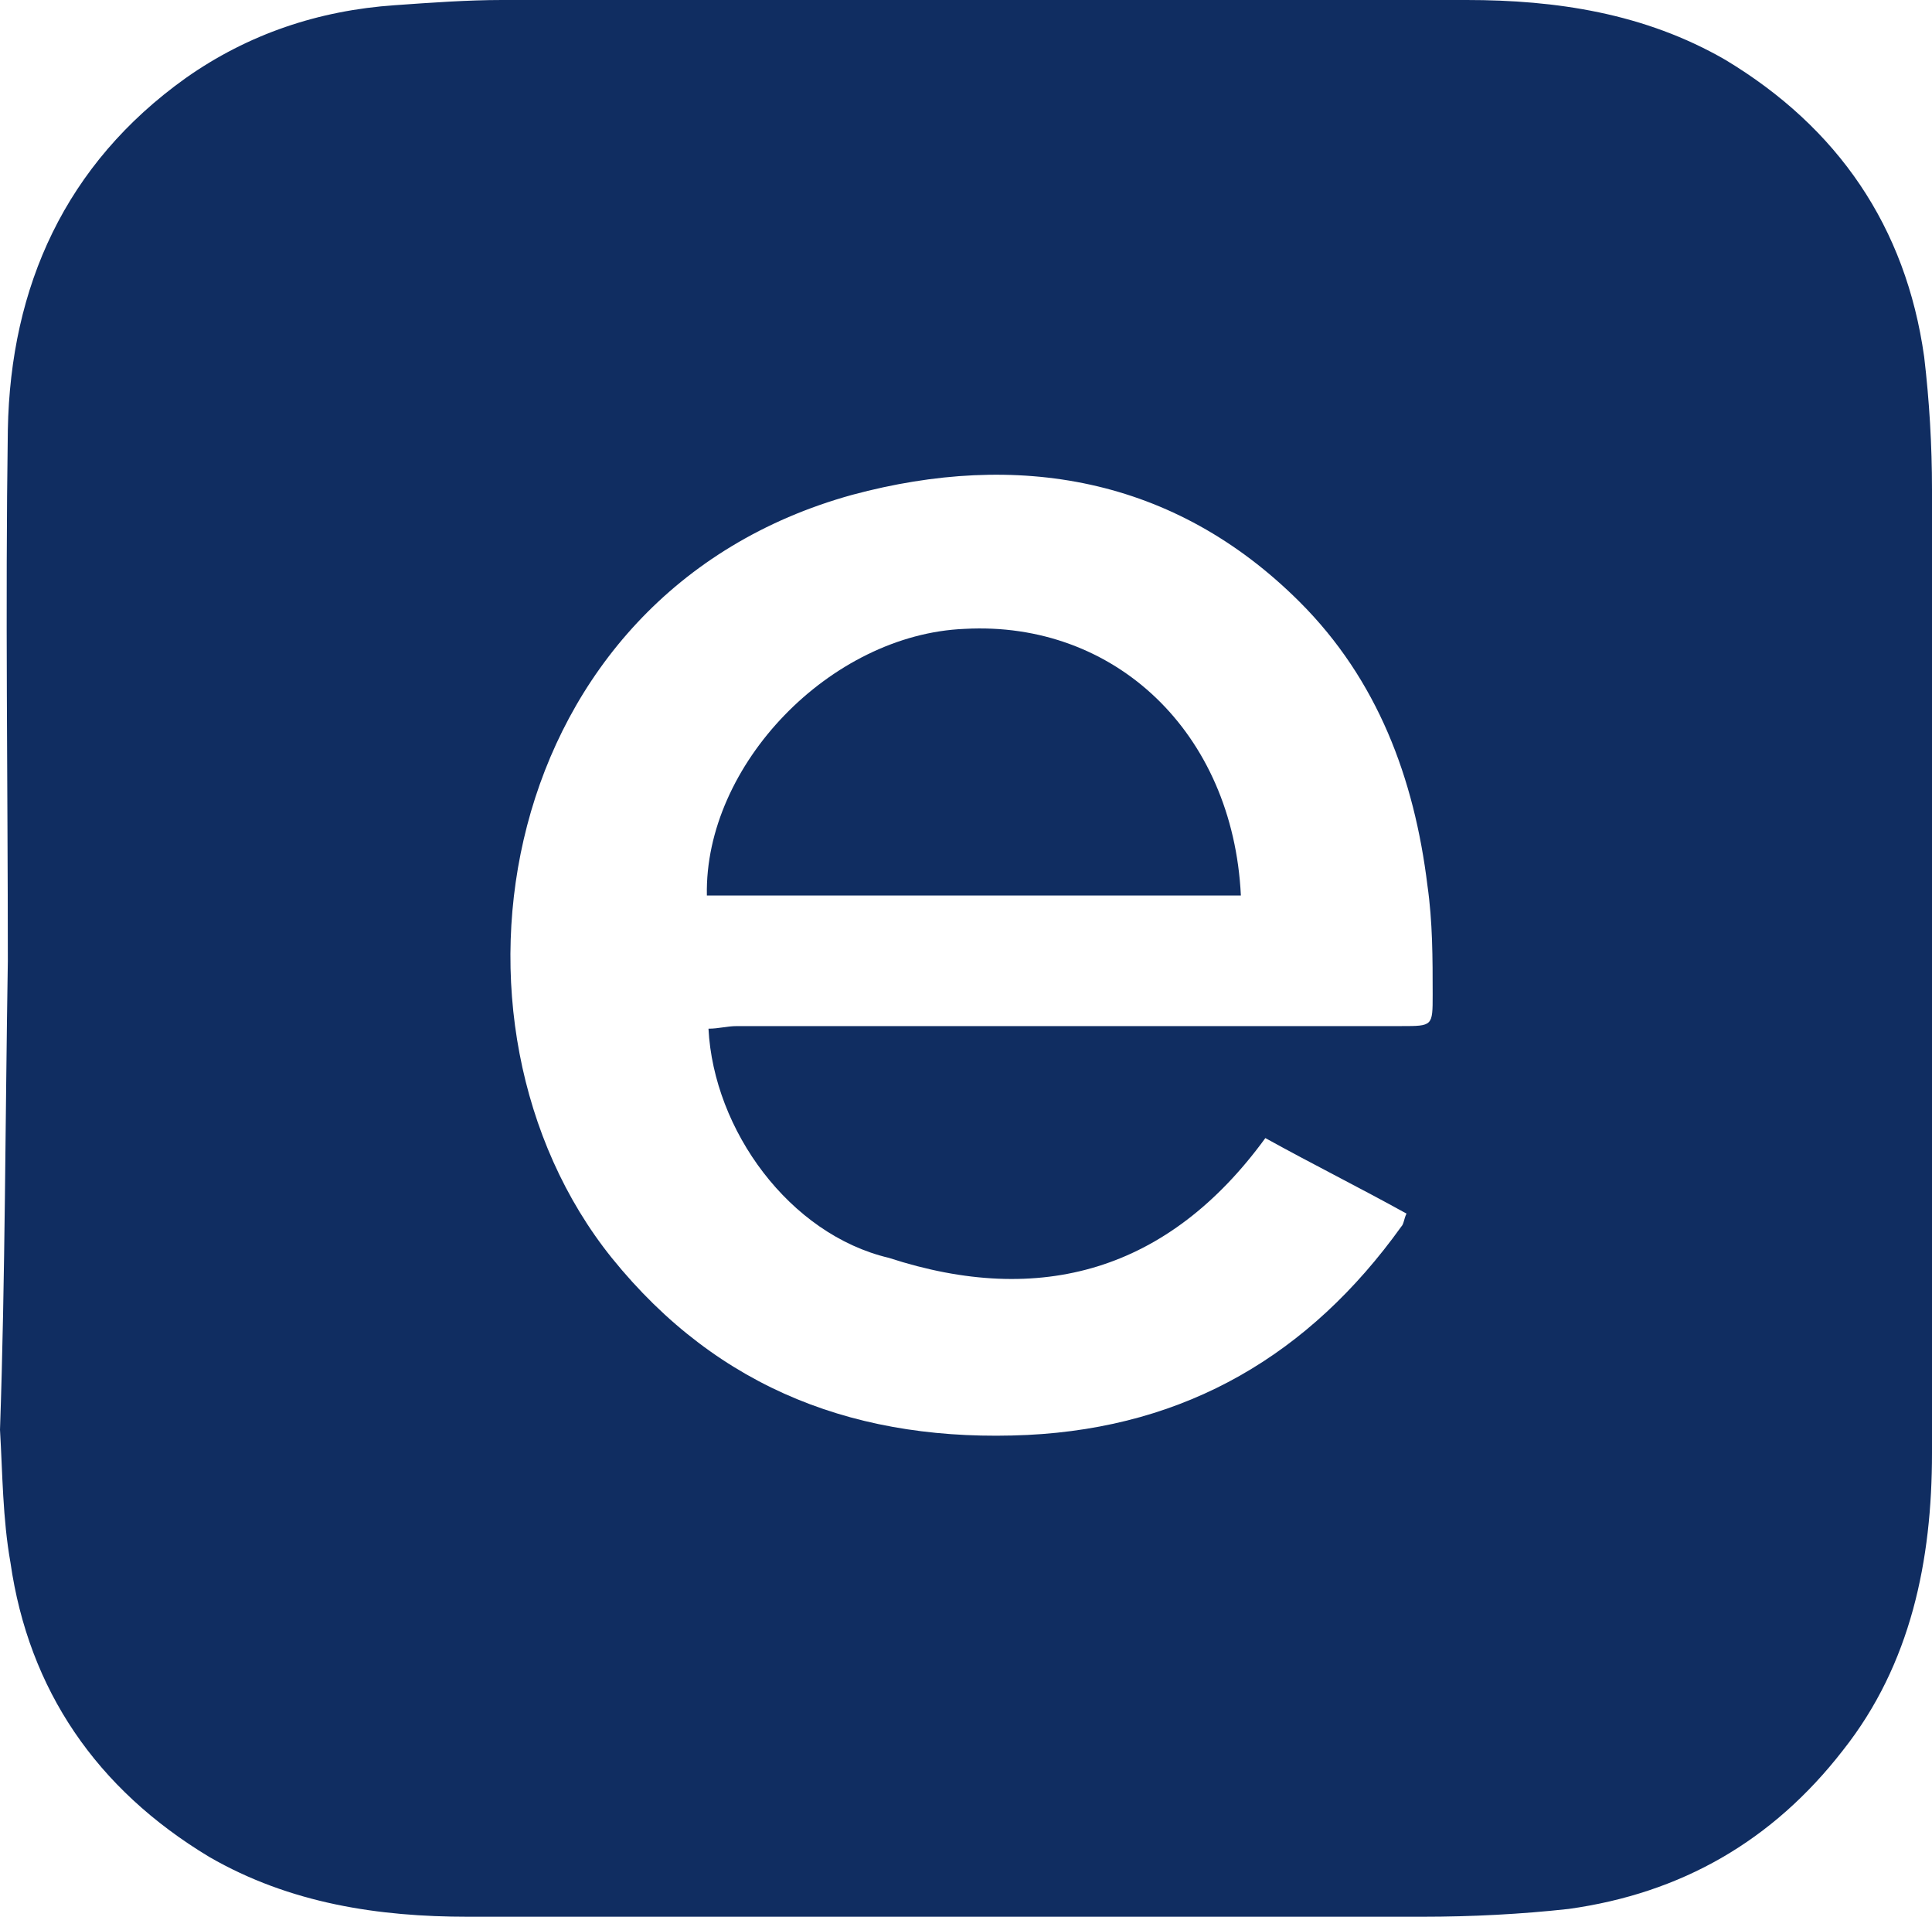
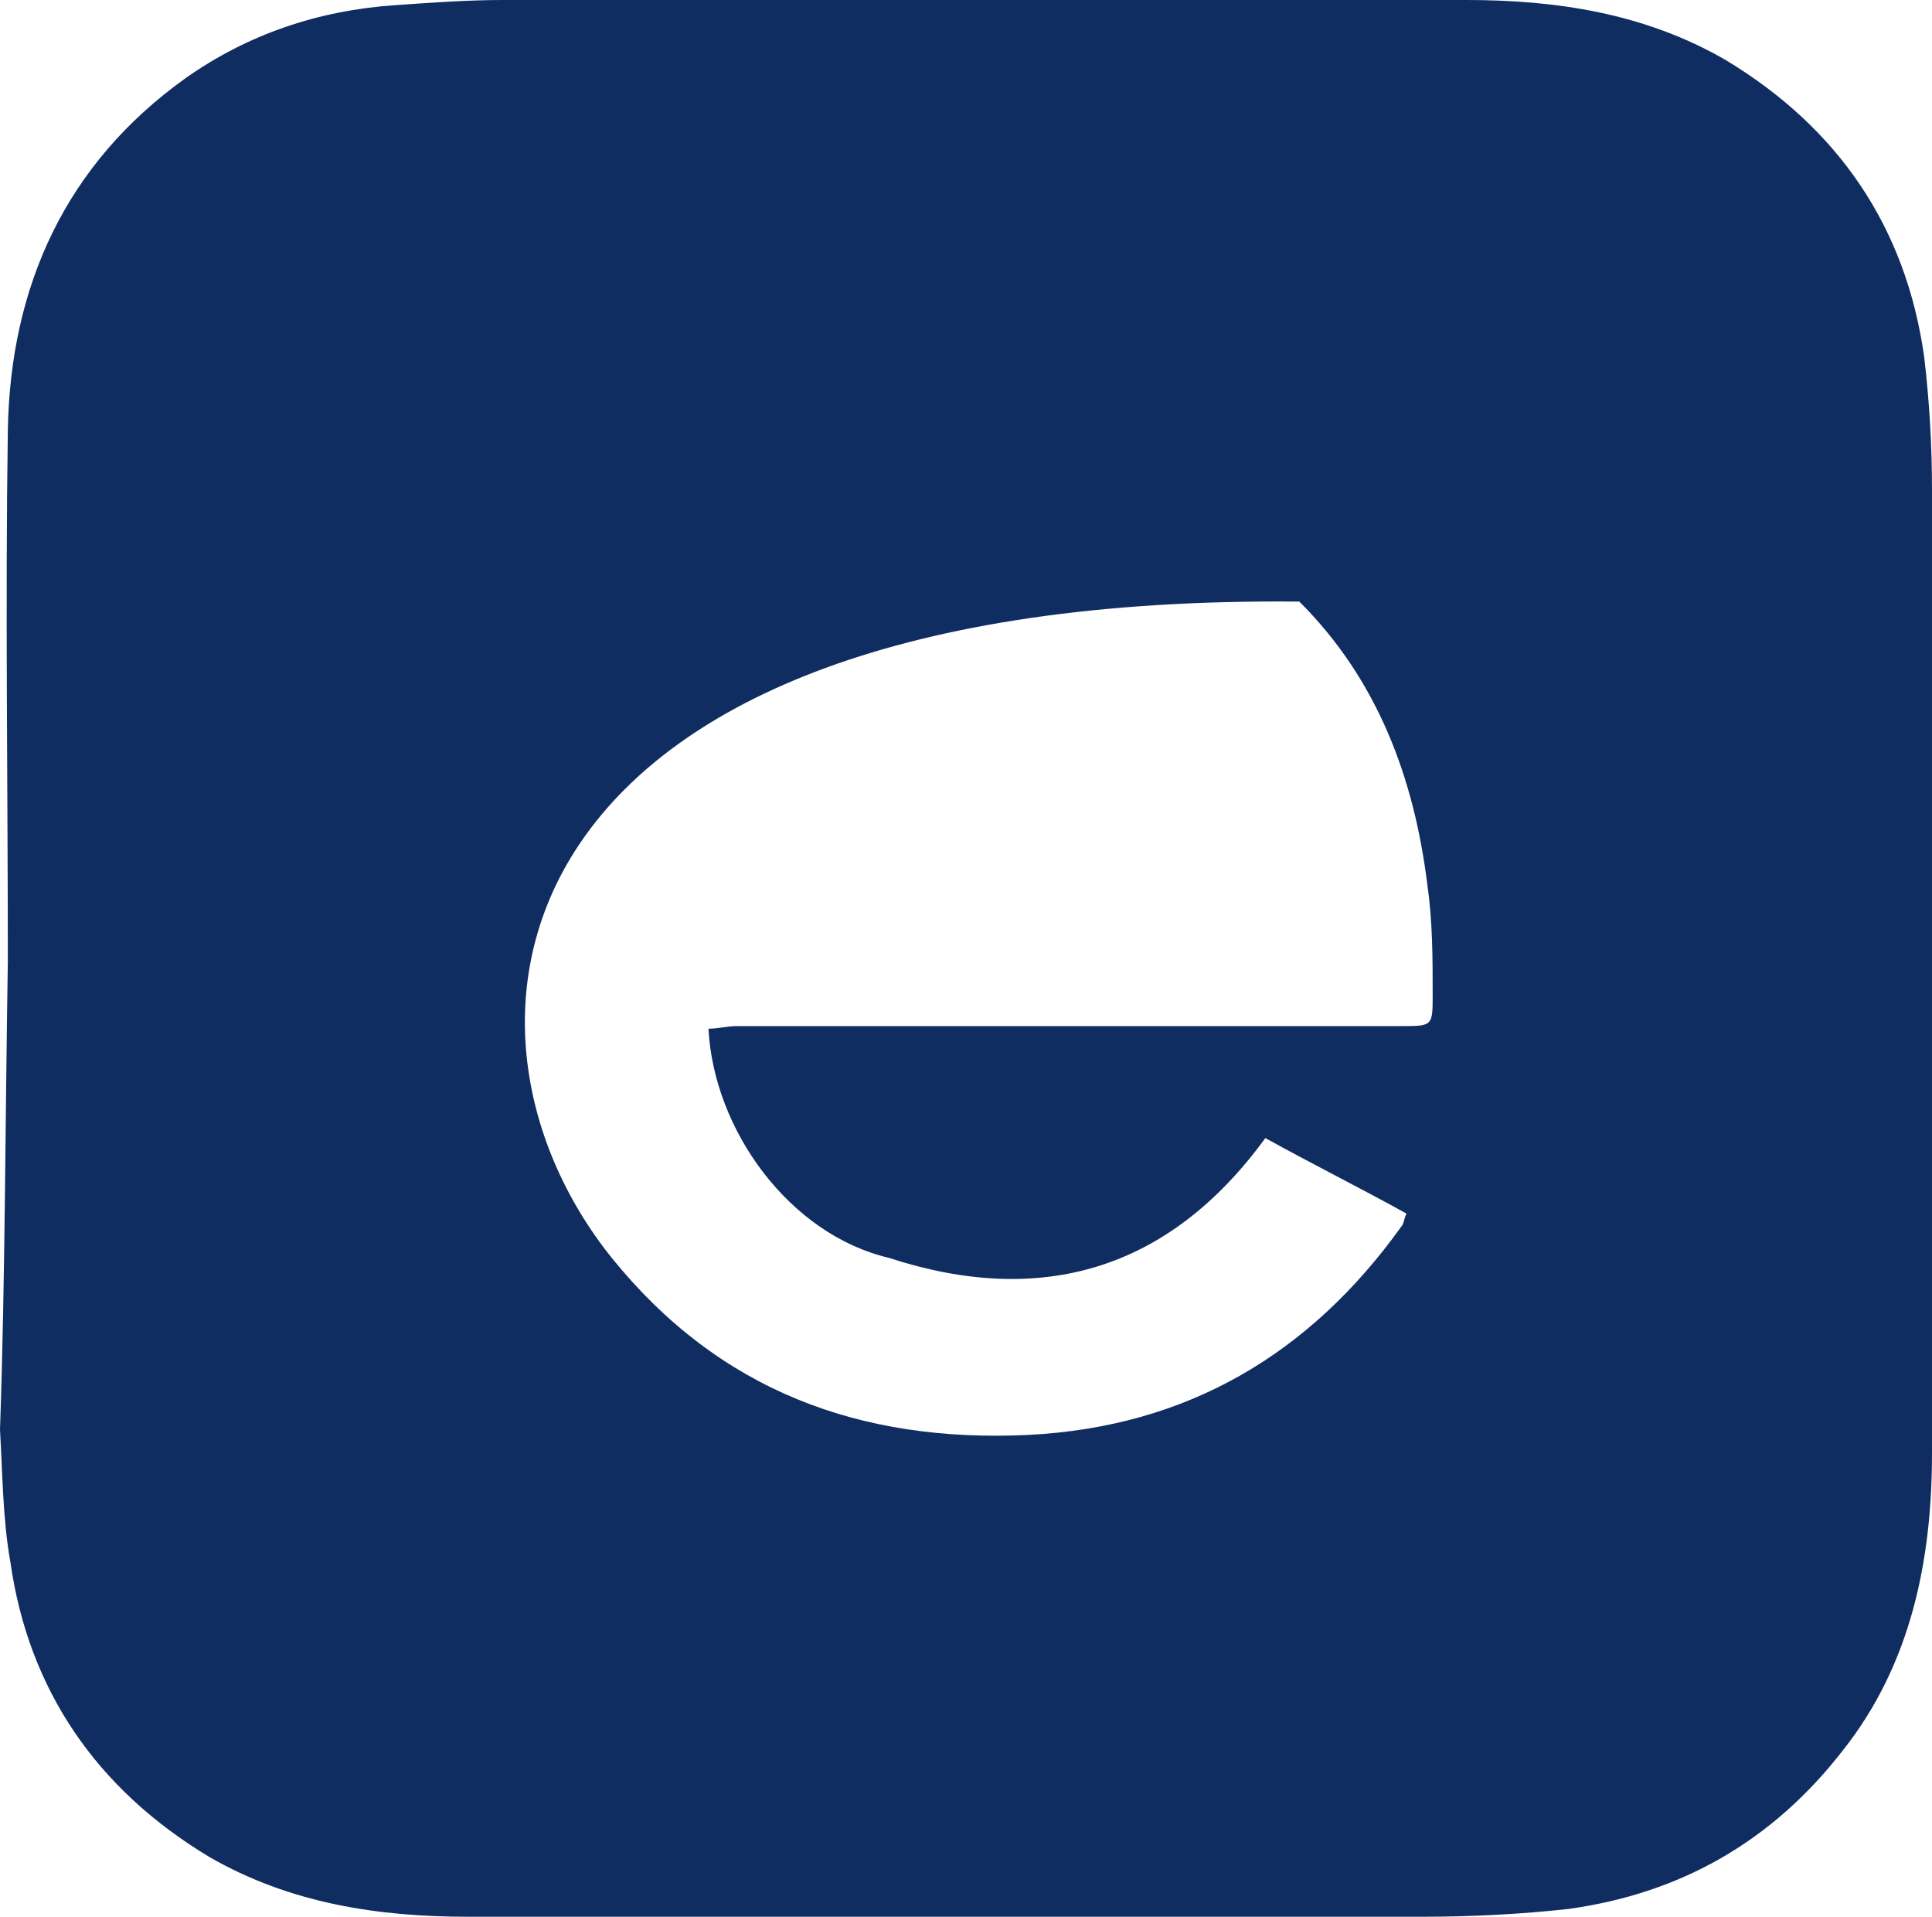
<svg xmlns="http://www.w3.org/2000/svg" width="123" height="122" viewBox="0 0 123 122" fill="none">
-   <path d="M0.499 61.166C0.499 49.894 0.333 38.622 0.499 27.351C0.666 18.234 4.161 10.443 11.817 4.973C15.812 2.155 20.306 0.663 25.133 0.332C27.463 0.166 29.793 0 31.957 0C52.429 0 72.901 0 93.373 0C99.032 0 104.691 0.829 109.851 3.813C117.008 8.122 121.336 14.421 122.501 22.709C122.834 25.527 123 28.345 123 31.163C123 51.552 123 72.106 123 92.495C123 99.291 121.668 105.921 117.341 111.391C112.847 117.193 107.022 120.508 99.865 121.503C96.869 121.834 93.706 122 90.544 122C70.238 122 50.099 122 29.793 122C24.134 122 18.475 121.171 13.315 118.188C6.158 113.878 1.831 107.579 0.666 99.457C0.166 96.639 0.166 93.821 0 91.003C0.333 81.389 0.333 71.277 0.499 61.166ZM45.105 65.475C45.771 65.475 46.271 65.31 46.936 65.31C61.084 65.31 75.065 65.31 89.212 65.31C91.21 65.31 91.21 65.31 91.21 63.321C91.21 61 91.21 58.679 90.877 56.359C90.045 49.562 87.715 43.264 82.721 38.291C74.732 30.334 64.746 28.677 54.26 31.495C31.457 37.794 26.963 65.144 38.947 80.062C45.771 88.516 54.759 91.832 65.411 91.334C75.564 90.837 83.387 86.196 89.212 78.073C89.379 77.908 89.379 77.576 89.545 77.245C86.549 75.587 83.553 74.095 80.558 72.438C74.399 80.891 66.244 83.212 56.59 80.062C50.265 78.571 45.438 71.94 45.105 65.475Z" fill="#102D61" />
-   <path d="M79 57C67.612 57 56.391 57 45.003 57C44.835 48.687 52.874 40.373 61.415 40.027C70.961 39.507 78.498 46.608 79 57Z" fill="#102D61" />
+   <path d="M0.499 61.166C0.499 49.894 0.333 38.622 0.499 27.351C0.666 18.234 4.161 10.443 11.817 4.973C15.812 2.155 20.306 0.663 25.133 0.332C27.463 0.166 29.793 0 31.957 0C52.429 0 72.901 0 93.373 0C99.032 0 104.691 0.829 109.851 3.813C117.008 8.122 121.336 14.421 122.501 22.709C122.834 25.527 123 28.345 123 31.163C123 51.552 123 72.106 123 92.495C123 99.291 121.668 105.921 117.341 111.391C112.847 117.193 107.022 120.508 99.865 121.503C96.869 121.834 93.706 122 90.544 122C70.238 122 50.099 122 29.793 122C24.134 122 18.475 121.171 13.315 118.188C6.158 113.878 1.831 107.579 0.666 99.457C0.166 96.639 0.166 93.821 0 91.003C0.333 81.389 0.333 71.277 0.499 61.166ZM45.105 65.475C45.771 65.475 46.271 65.31 46.936 65.31C61.084 65.31 75.065 65.31 89.212 65.31C91.21 65.31 91.21 65.31 91.21 63.321C91.21 61 91.21 58.679 90.877 56.359C90.045 49.562 87.715 43.264 82.721 38.291C31.457 37.794 26.963 65.144 38.947 80.062C45.771 88.516 54.759 91.832 65.411 91.334C75.564 90.837 83.387 86.196 89.212 78.073C89.379 77.908 89.379 77.576 89.545 77.245C86.549 75.587 83.553 74.095 80.558 72.438C74.399 80.891 66.244 83.212 56.59 80.062C50.265 78.571 45.438 71.94 45.105 65.475Z" fill="#102D61" />
</svg>